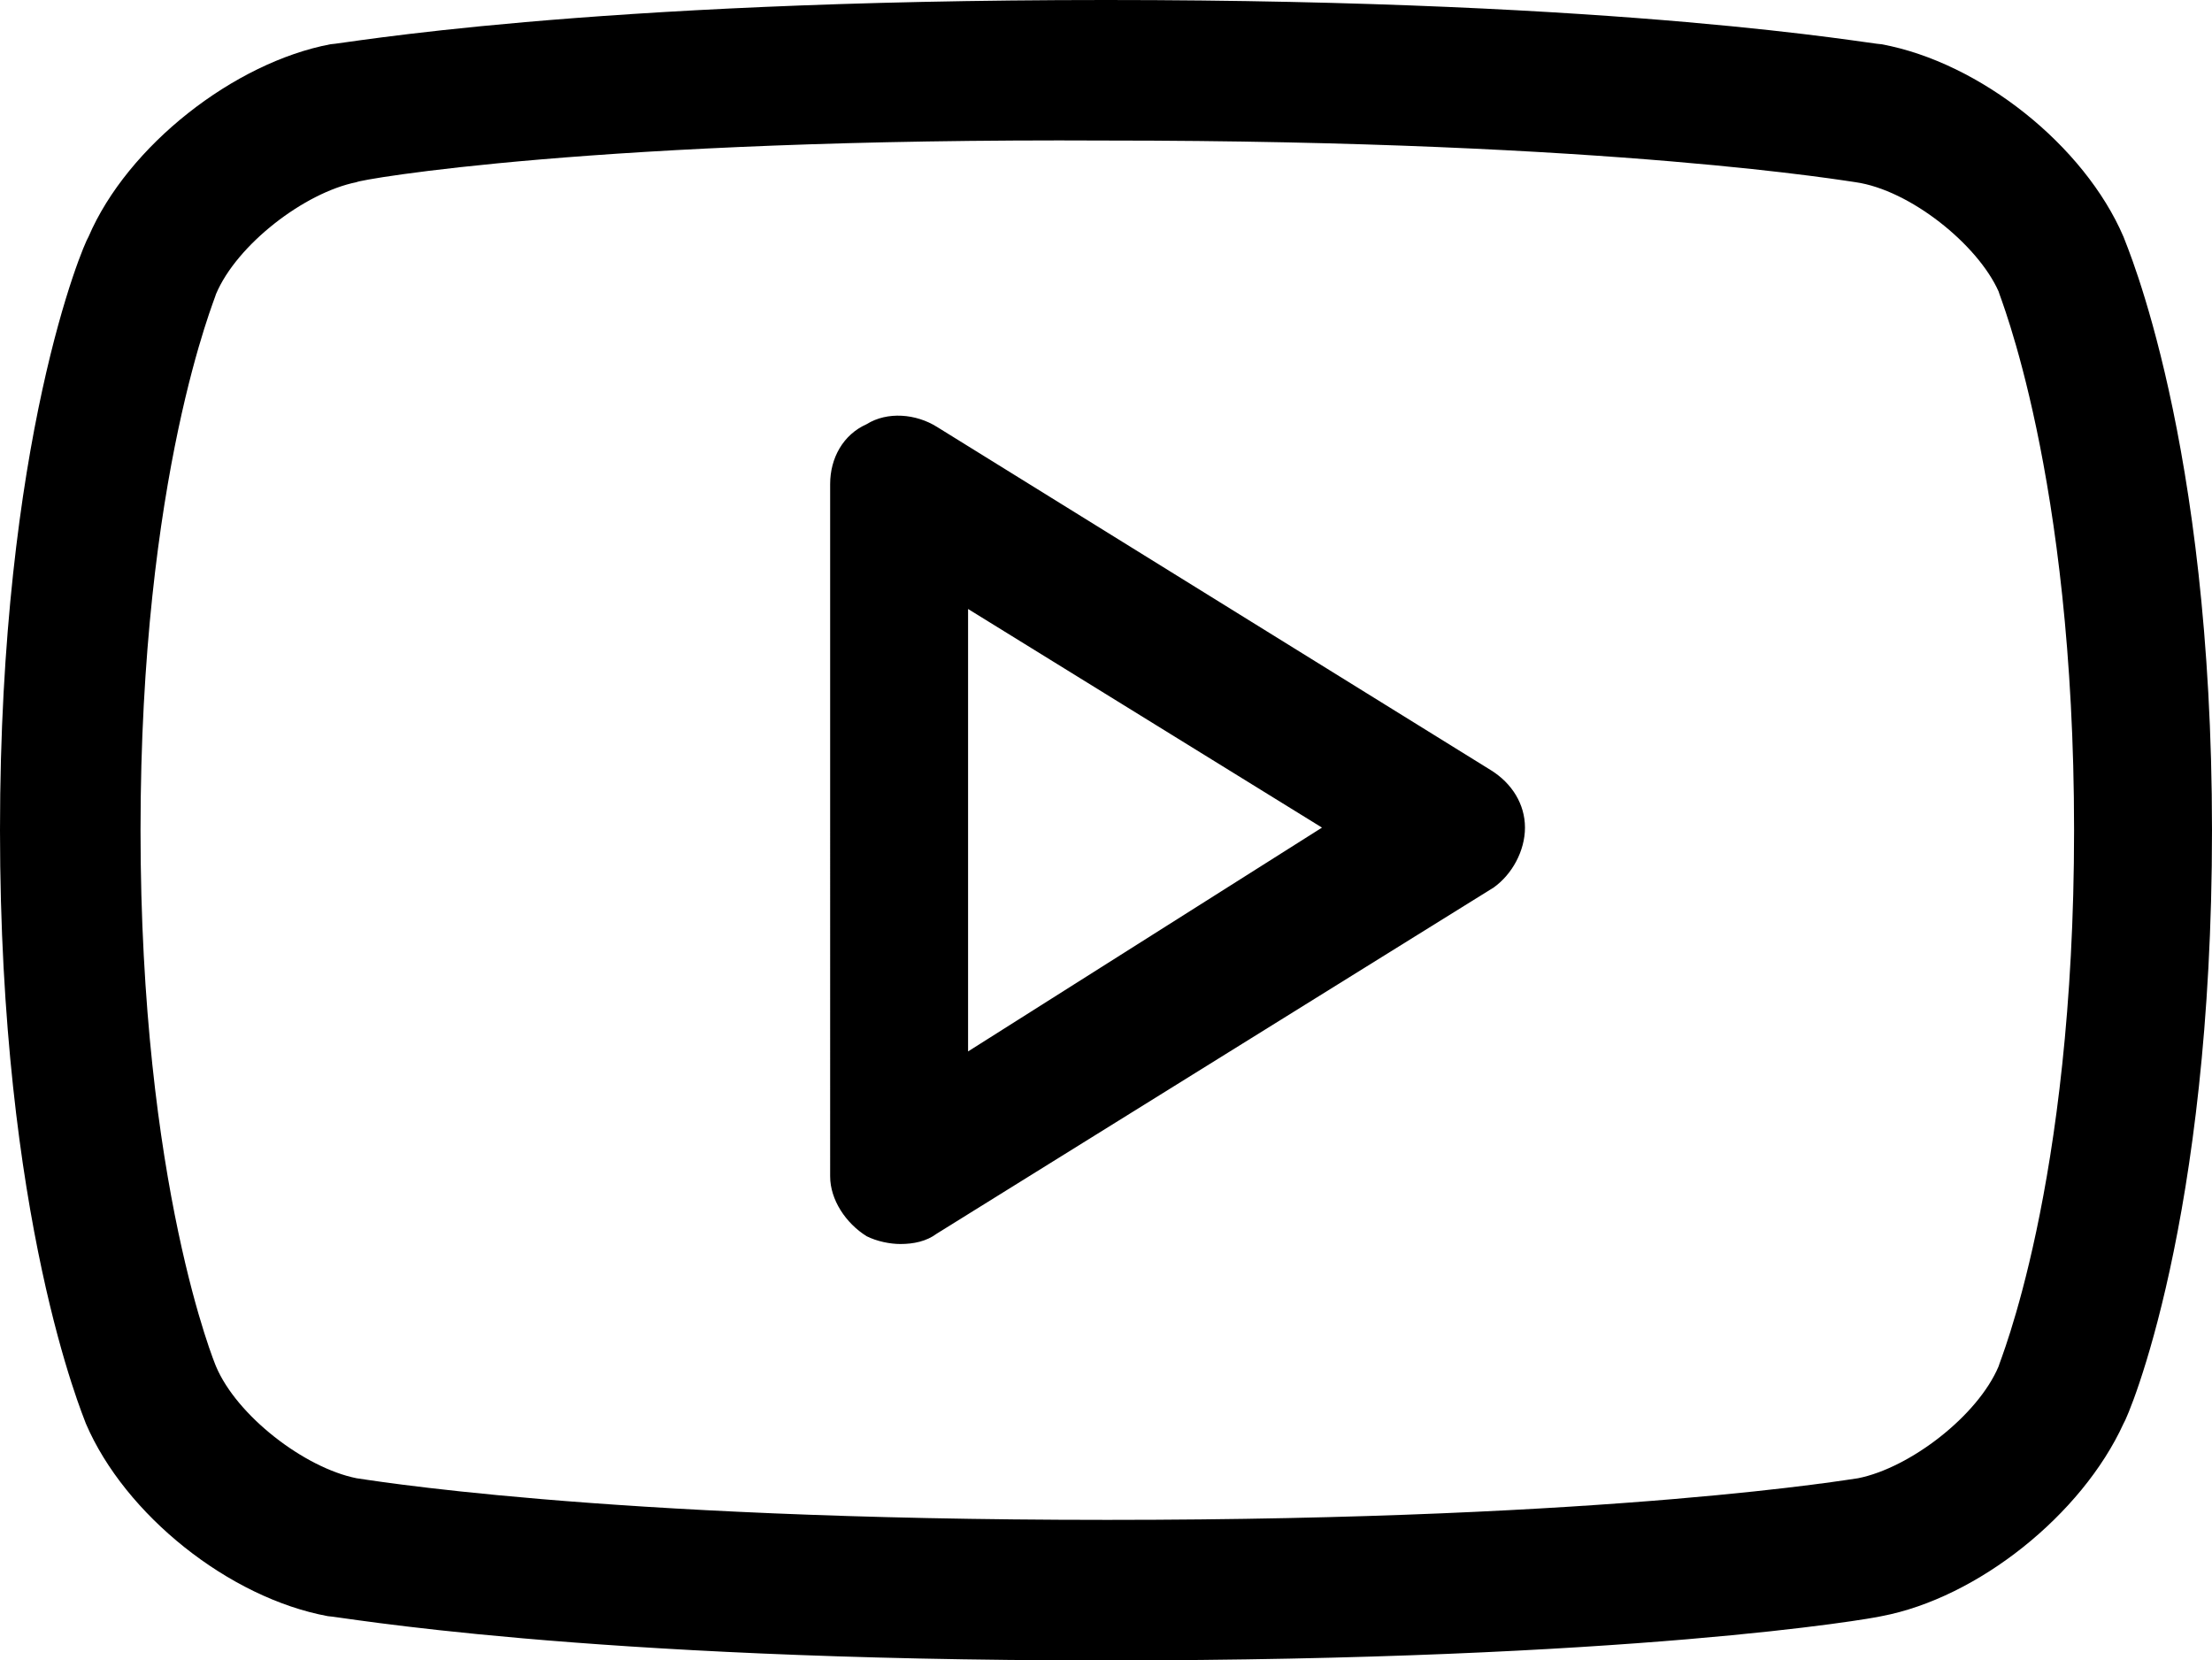
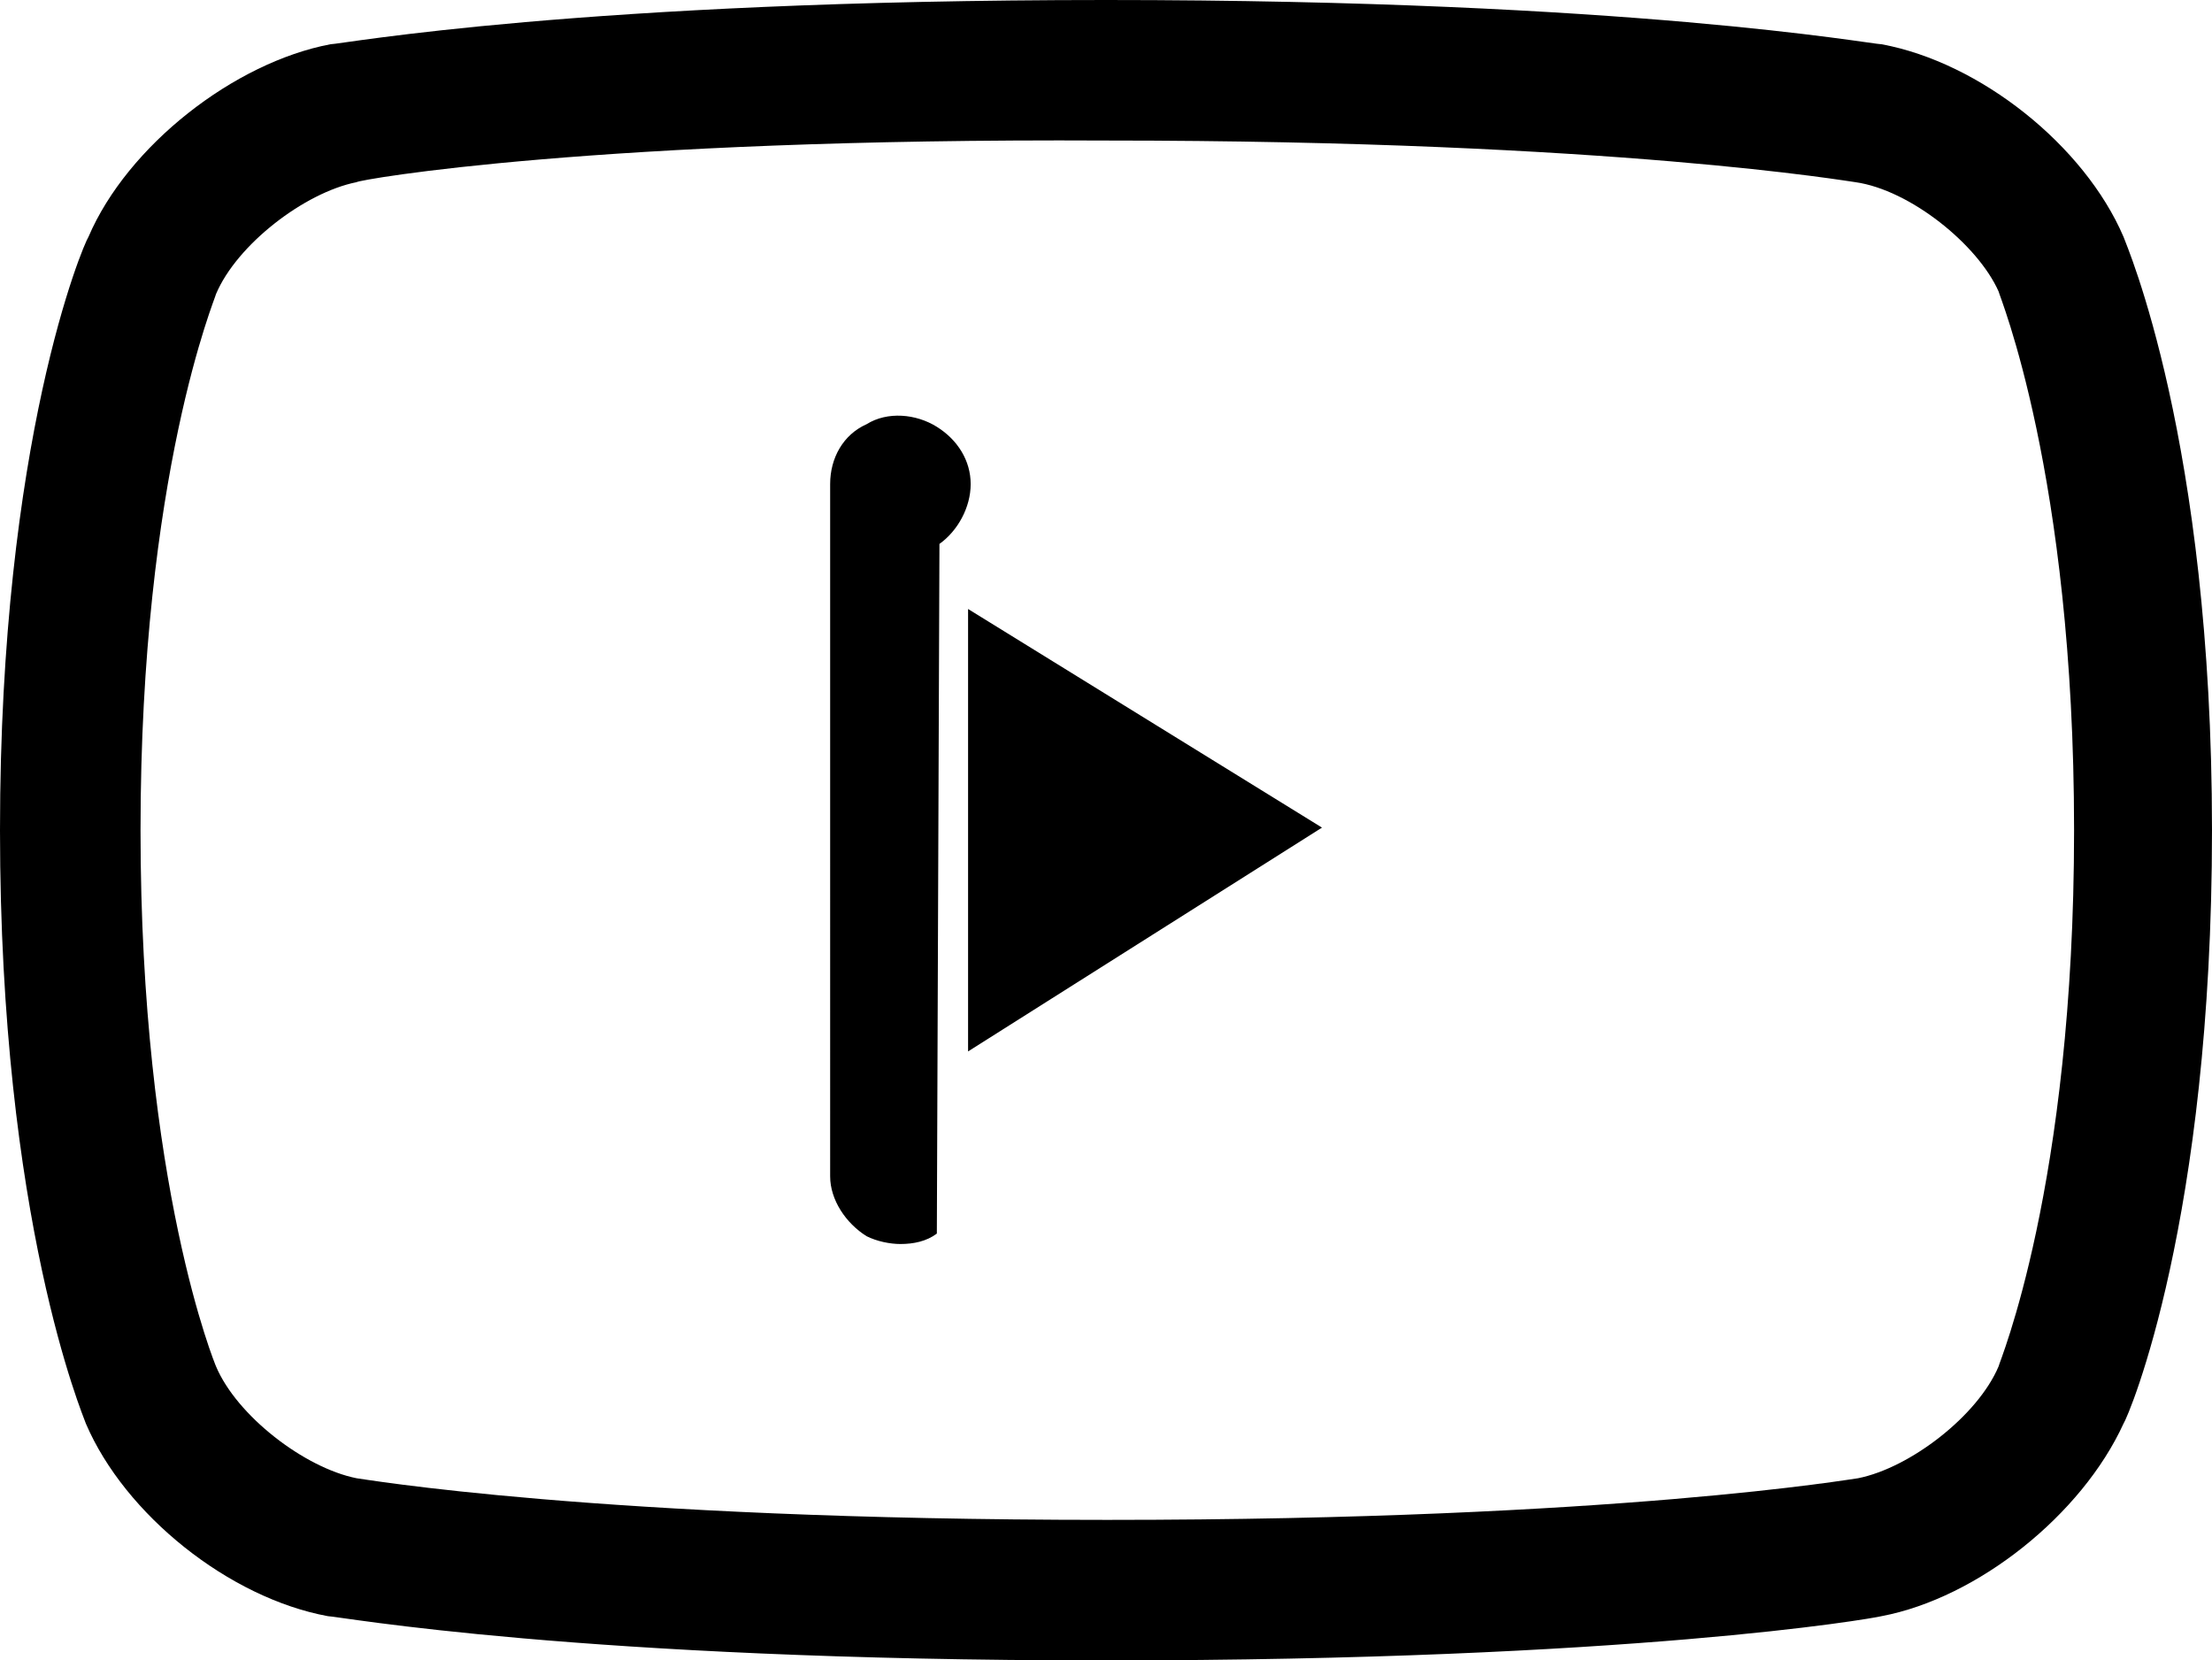
<svg xmlns="http://www.w3.org/2000/svg" version="1.1" id="Layer_1" x="0px" y="0px" viewBox="0 0 85 63.8" style="enable-background:new 0 0 85 63.8;" xml:space="preserve">
-   <path d="M81.6,54.7c-1.6,3.5-5.6,6.7-9.3,7.4c-0.4,0.1-9.6,1.7-29.8,1.7h-0.1c-20.2,0-29.4-1.7-29.8-1.7c-3.8-0.7-7.8-3.9-9.3-7.4  C3.2,54.4,0,46.9,0,31.9S3.2,9.4,3.4,9.1C4.9,5.6,9,2.4,12.7,1.7C13.1,1.7,22.3,0,42.5,0c20.2,0,29.4,1.7,29.8,1.7  c3.8,0.7,7.8,3.9,9.3,7.4c0.1,0.3,3.4,7.8,3.4,22.8S81.8,54.4,81.6,54.7z M76.8,11.2C76,9.4,73.4,7.3,71.3,7  c-0.1,0-9.2-1.6-28.8-1.6C22.9,5.3,13.8,6.9,13.7,7c-2,0.4-4.6,2.4-5.4,4.3c0,0.1-2.9,6.9-2.9,20.6c0,13.7,2.9,20.6,2.9,20.6  c0.8,1.9,3.4,3.9,5.4,4.3c0.1,0,9.2,1.6,28.8,1.6h0.1c19.6,0,28.7-1.6,28.8-1.6c2-0.4,4.6-2.4,5.4-4.3c0-0.1,2.9-6.9,2.9-20.6  S76.8,11.3,76.8,11.2z M36,47.4c-0.4,0.3-0.9,0.4-1.4,0.4c-0.4,0-0.9-0.1-1.3-0.3c-0.8-0.5-1.4-1.4-1.4-2.3V18.6  c0-1,0.5-1.9,1.4-2.3c0.8-0.5,1.9-0.4,2.7,0.1l21.3,13.2c0.8,0.5,1.3,1.3,1.3,2.2c0,0.9-0.5,1.8-1.2,2.3L36,47.4z M37.2,23.4v17  l13.6-8.6L37.2,23.4z" />
+   <path d="M81.6,54.7c-1.6,3.5-5.6,6.7-9.3,7.4c-0.4,0.1-9.6,1.7-29.8,1.7h-0.1c-20.2,0-29.4-1.7-29.8-1.7c-3.8-0.7-7.8-3.9-9.3-7.4  C3.2,54.4,0,46.9,0,31.9S3.2,9.4,3.4,9.1C4.9,5.6,9,2.4,12.7,1.7C13.1,1.7,22.3,0,42.5,0c20.2,0,29.4,1.7,29.8,1.7  c3.8,0.7,7.8,3.9,9.3,7.4c0.1,0.3,3.4,7.8,3.4,22.8S81.8,54.4,81.6,54.7z M76.8,11.2C76,9.4,73.4,7.3,71.3,7  c-0.1,0-9.2-1.6-28.8-1.6C22.9,5.3,13.8,6.9,13.7,7c-2,0.4-4.6,2.4-5.4,4.3c0,0.1-2.9,6.9-2.9,20.6c0,13.7,2.9,20.6,2.9,20.6  c0.8,1.9,3.4,3.9,5.4,4.3c0.1,0,9.2,1.6,28.8,1.6h0.1c19.6,0,28.7-1.6,28.8-1.6c2-0.4,4.6-2.4,5.4-4.3c0-0.1,2.9-6.9,2.9-20.6  S76.8,11.3,76.8,11.2z M36,47.4c-0.4,0.3-0.9,0.4-1.4,0.4c-0.4,0-0.9-0.1-1.3-0.3c-0.8-0.5-1.4-1.4-1.4-2.3V18.6  c0-1,0.5-1.9,1.4-2.3c0.8-0.5,1.9-0.4,2.7,0.1c0.8,0.5,1.3,1.3,1.3,2.2c0,0.9-0.5,1.8-1.2,2.3L36,47.4z M37.2,23.4v17  l13.6-8.6L37.2,23.4z" />
</svg>